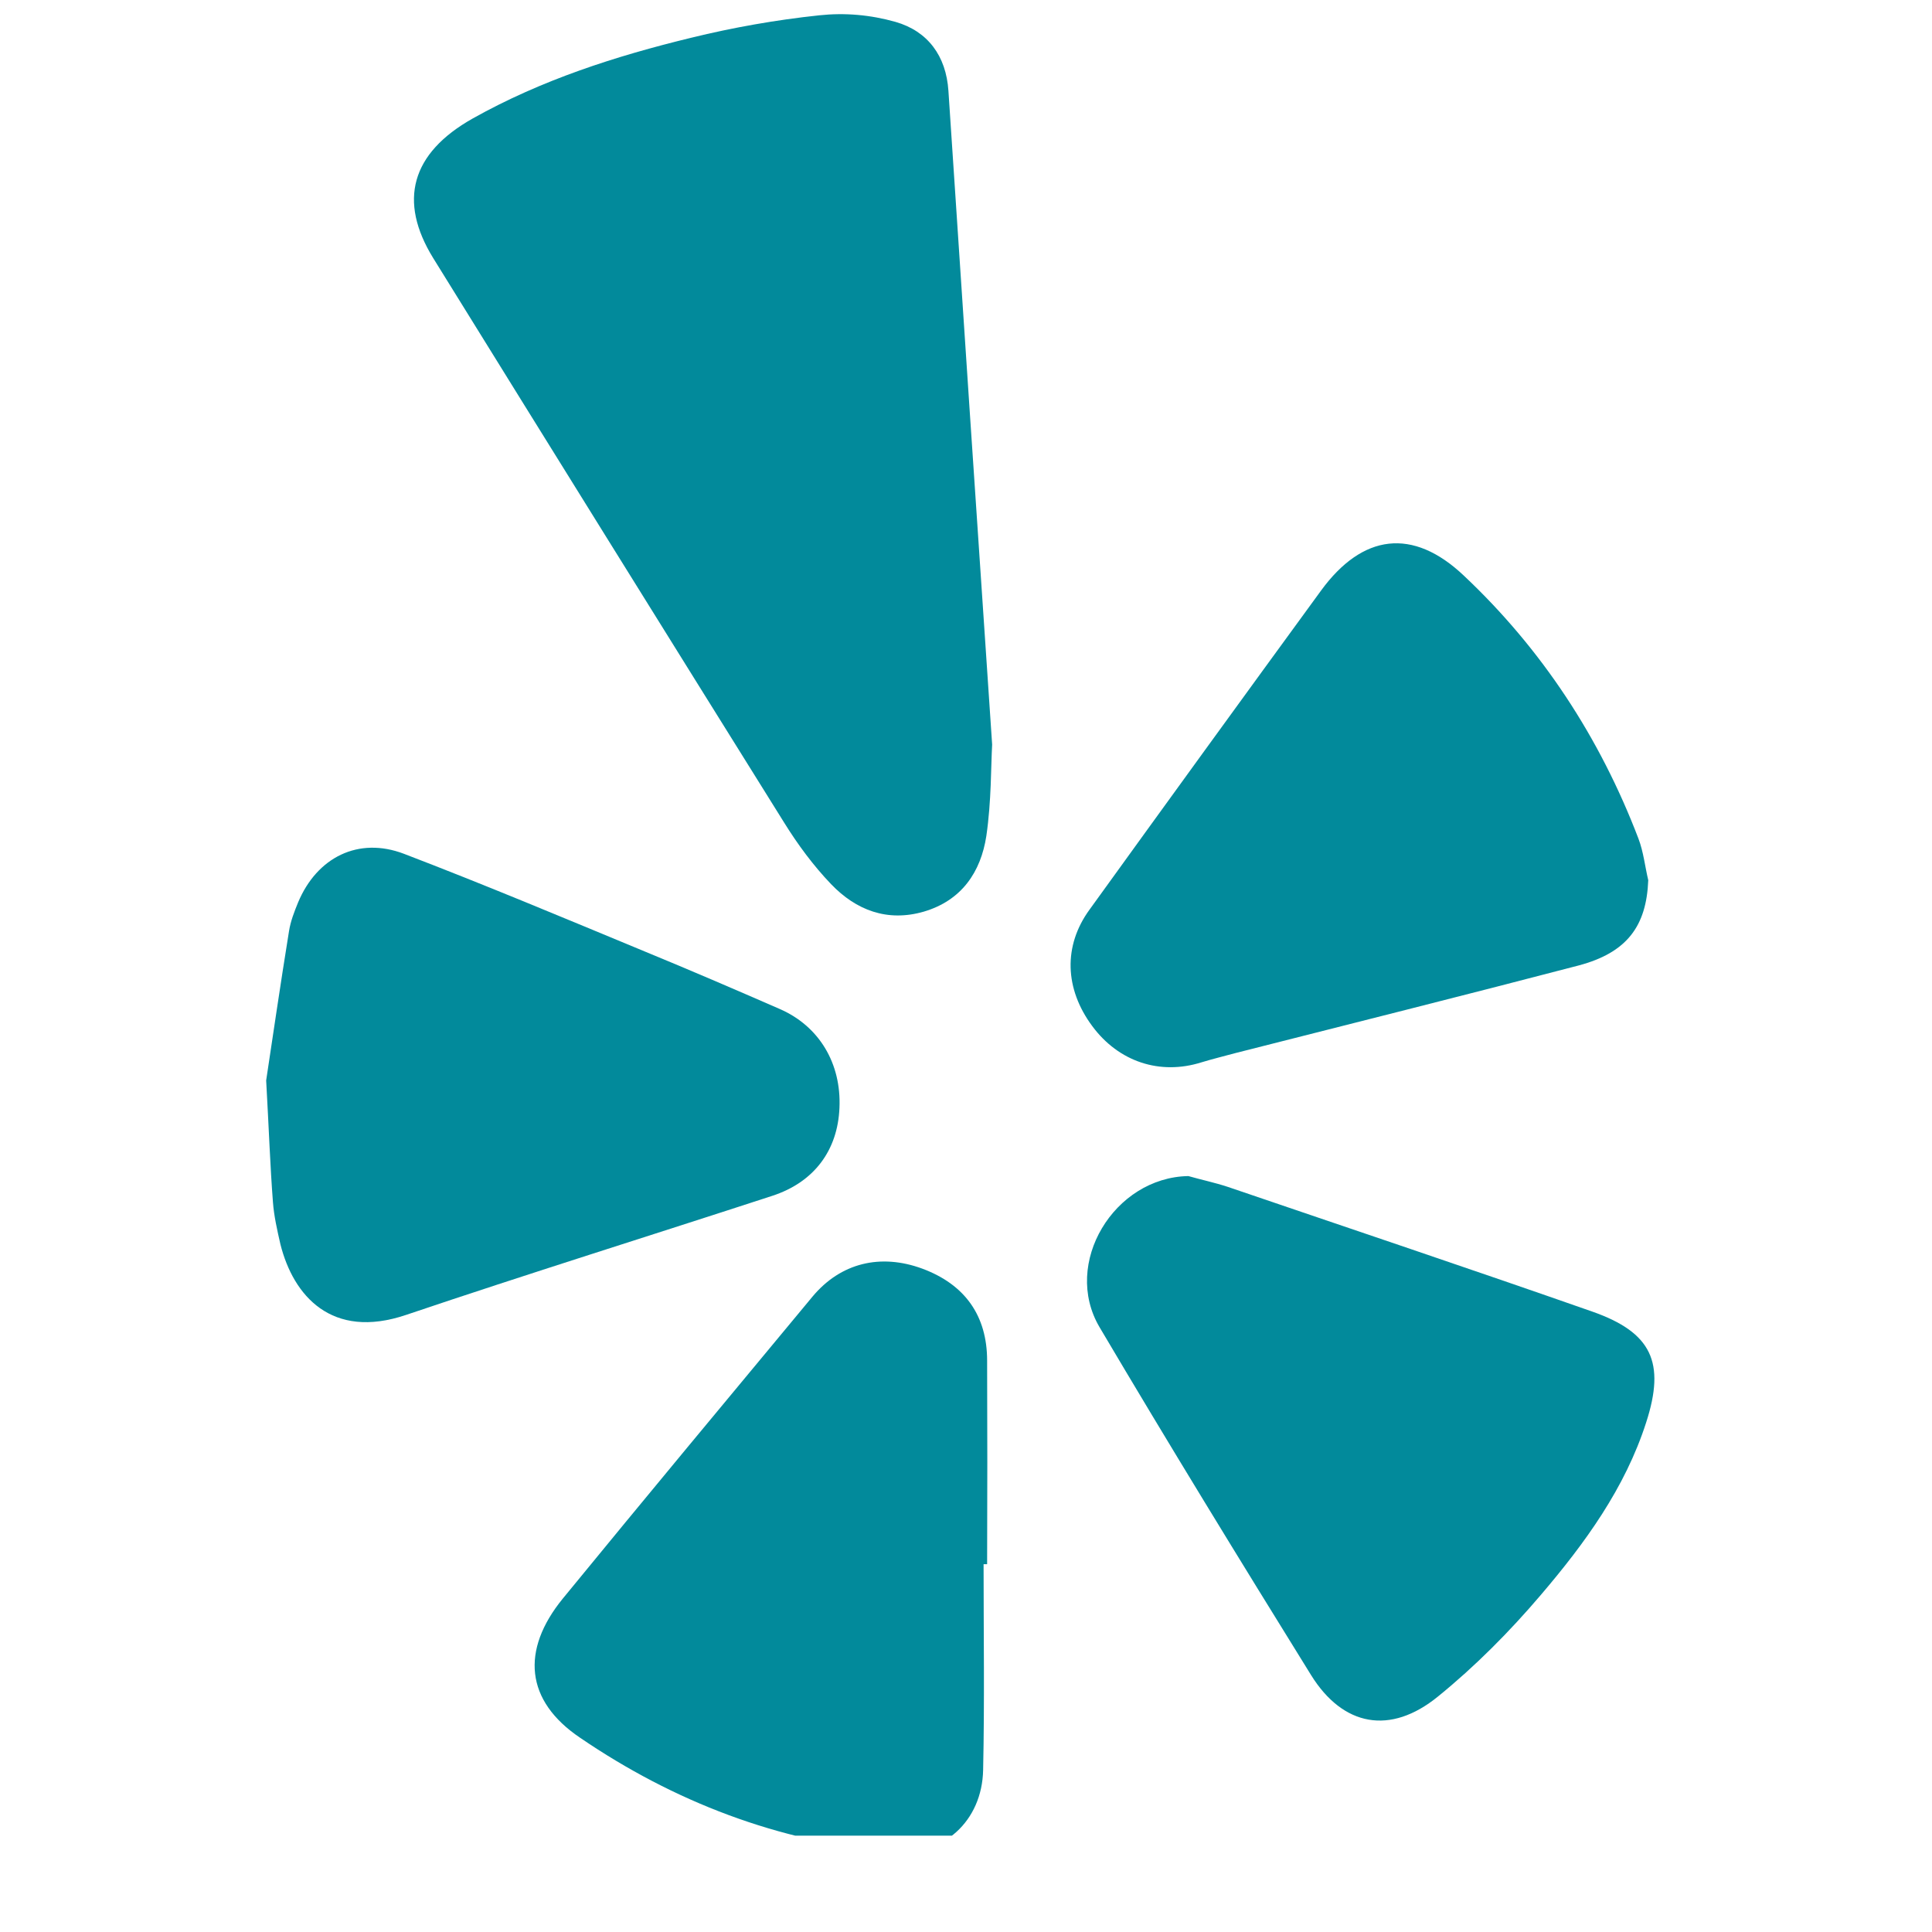
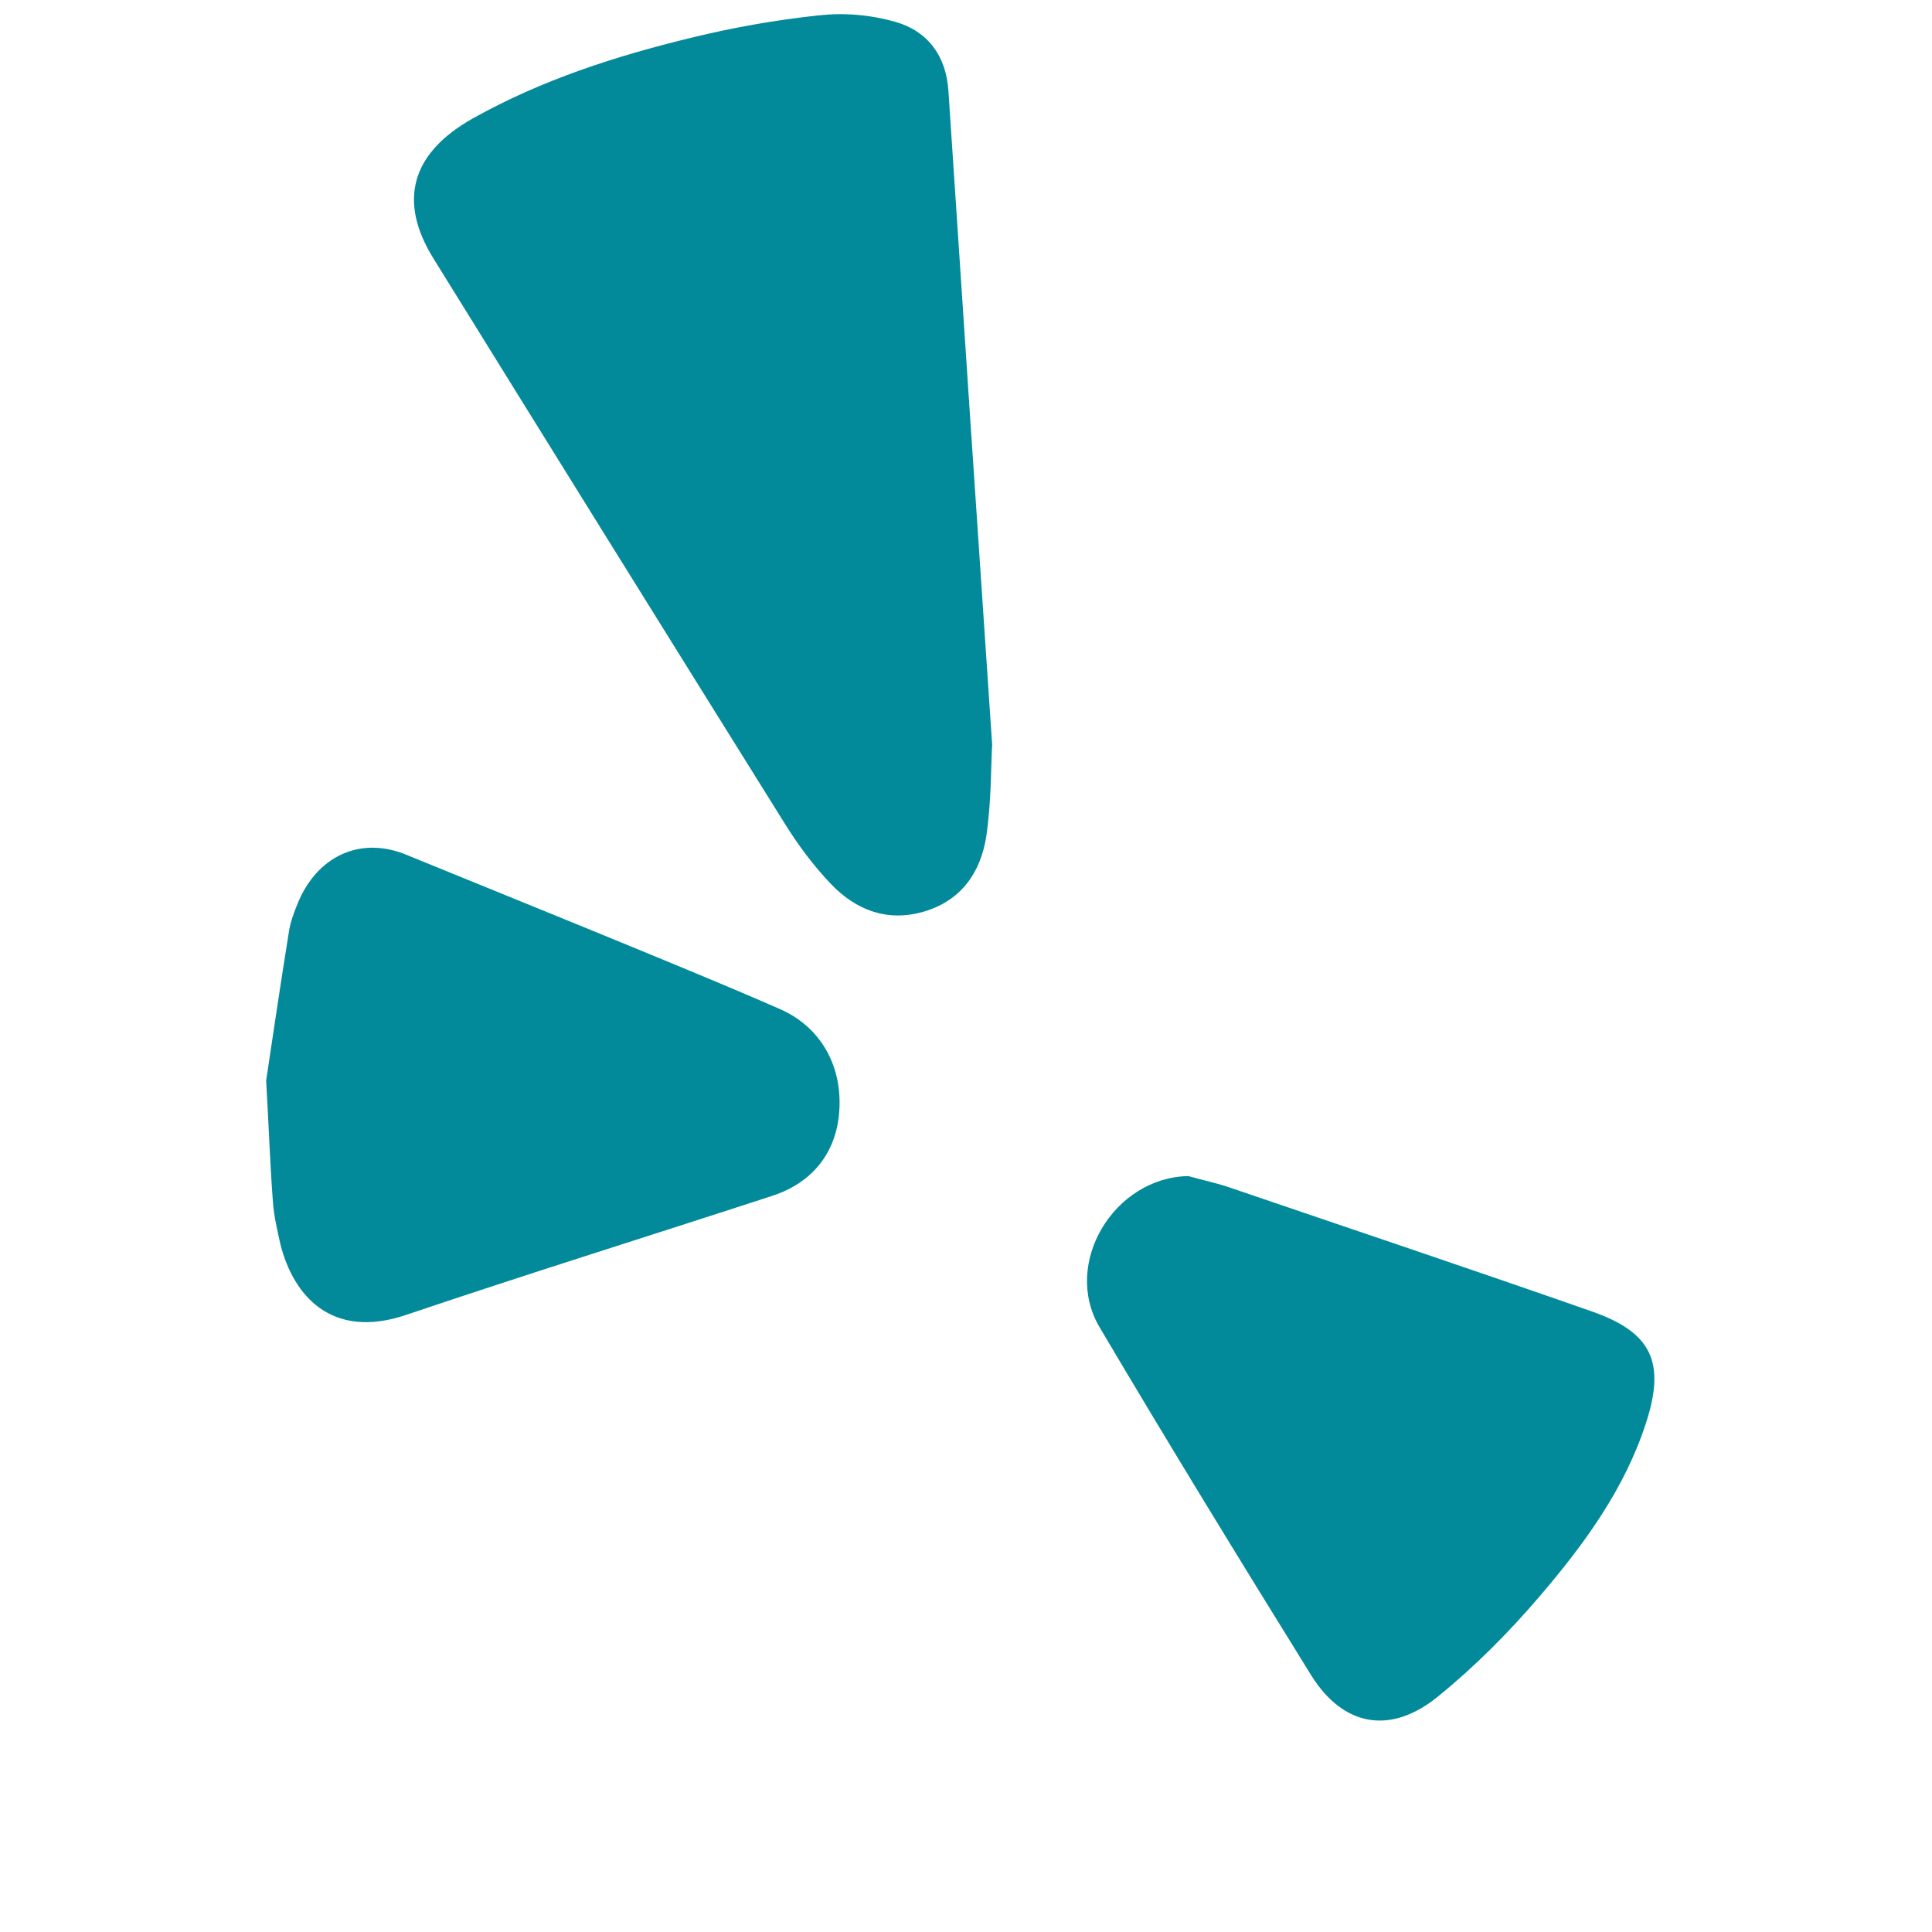
<svg xmlns="http://www.w3.org/2000/svg" width="40" zoomAndPan="magnify" viewBox="0 0 30 30" height="40" preserveAspectRatio="xMidYMid meet" version="1.0">
  <defs>
    <clipPath id="4773f2ebec">
      <path d="M 6 0.195 L 16 0.195 L 16 15 L 6 15 Z M 6 0.195 " clip-rule="nonzero" />
    </clipPath>
    <clipPath id="62937c3bfe">
      <path d="M 16 18 L 25.91 18 L 25.91 27 L 16 27 Z M 16 18 " clip-rule="nonzero" />
    </clipPath>
    <clipPath id="94aadfef8c">
      <path d="M 16 8 L 25.91 8 L 25.91 17 L 16 17 Z M 16 8 " clip-rule="nonzero" />
    </clipPath>
    <clipPath id="ed59fb2af2">
      <path d="M 4.133 13 L 14 13 L 14 21 L 4.133 21 Z M 4.133 13 " clip-rule="nonzero" />
    </clipPath>
    <clipPath id="3f38ce02d0">
-       <path d="M 8 19 L 16 19 L 16 28.504 L 8 28.504 Z M 8 19 " clip-rule="nonzero" />
-     </clipPath>
+       </clipPath>
  </defs>
  <g clip-path="url(#4773f2ebec)">
    <path fill="#028a9b" d="M 15.406 11.562 C 15.387 11.891 15.395 12.441 15.316 12.98 C 15.23 13.543 14.93 13.984 14.344 14.156 C 13.777 14.32 13.293 14.133 12.906 13.73 C 12.629 13.441 12.387 13.113 12.176 12.773 C 10.355 9.855 8.539 6.934 6.727 4.008 C 6.18 3.121 6.383 2.379 7.34 1.84 C 8.406 1.242 9.559 0.871 10.734 0.586 C 11.387 0.426 12.051 0.309 12.719 0.238 C 13.121 0.195 13.516 0.23 13.906 0.34 C 14.406 0.484 14.691 0.867 14.727 1.41 C 14.945 4.723 15.168 8.031 15.406 11.562 Z M 15.406 11.562 " fill-opacity="1" fill-rule="nonzero" />
  </g>
  <g clip-path="url(#62937c3bfe)">
    <path fill="#028a9b" d="M 18.453 18.262 C 18.656 18.32 18.863 18.363 19.066 18.43 C 20.953 19.074 22.844 19.707 24.727 20.367 C 25.648 20.691 25.863 21.156 25.562 22.086 C 25.234 23.109 24.609 23.965 23.926 24.766 C 23.441 25.336 22.906 25.875 22.328 26.344 C 21.59 26.945 20.855 26.809 20.359 26.012 C 19.25 24.223 18.148 22.426 17.074 20.609 C 16.488 19.617 17.301 18.281 18.453 18.262 Z M 18.453 18.262 " fill-opacity="1" fill-rule="nonzero" />
  </g>
  <g clip-path="url(#94aadfef8c)">
-     <path fill="#028a9b" d="M 25.594 13.668 C 25.566 14.383 25.262 14.793 24.512 14.992 C 22.734 15.457 20.953 15.902 19.172 16.355 C 19 16.402 18.824 16.445 18.656 16.496 C 18.012 16.699 17.371 16.488 16.961 15.934 C 16.531 15.355 16.508 14.688 16.918 14.125 C 18.113 12.469 19.309 10.82 20.512 9.172 C 21.156 8.289 21.938 8.188 22.73 8.938 C 23.945 10.082 24.844 11.457 25.441 13.02 C 25.52 13.227 25.543 13.453 25.594 13.668 Z M 25.594 13.668 " fill-opacity="1" fill-rule="nonzero" />
-   </g>
+     </g>
  <g clip-path="url(#ed59fb2af2)">
-     <path fill="#028a9b" d="M 4.133 16.777 C 4.23 16.137 4.352 15.297 4.488 14.457 C 4.512 14.305 4.57 14.156 4.629 14.012 C 4.922 13.312 5.566 12.988 6.273 13.258 C 7.527 13.738 8.766 14.258 10.008 14.773 C 10.711 15.062 11.41 15.363 12.109 15.668 C 12.719 15.934 13.066 16.512 13.035 17.203 C 13.008 17.863 12.641 18.359 11.988 18.57 C 10.094 19.188 8.191 19.781 6.305 20.418 C 5.148 20.809 4.555 20.117 4.355 19.324 C 4.305 19.105 4.254 18.883 4.238 18.664 C 4.195 18.105 4.176 17.543 4.133 16.777 Z M 4.133 16.777 " fill-opacity="1" fill-rule="nonzero" />
+     <path fill="#028a9b" d="M 4.133 16.777 C 4.23 16.137 4.352 15.297 4.488 14.457 C 4.512 14.305 4.57 14.156 4.629 14.012 C 4.922 13.312 5.566 12.988 6.273 13.258 C 10.711 15.062 11.41 15.363 12.109 15.668 C 12.719 15.934 13.066 16.512 13.035 17.203 C 13.008 17.863 12.641 18.359 11.988 18.57 C 10.094 19.188 8.191 19.781 6.305 20.418 C 5.148 20.809 4.555 20.117 4.355 19.324 C 4.305 19.105 4.254 18.883 4.238 18.664 C 4.195 18.105 4.176 17.543 4.133 16.777 Z M 4.133 16.777 " fill-opacity="1" fill-rule="nonzero" />
  </g>
  <g clip-path="url(#3f38ce02d0)">
    <path fill="#028a9b" d="M 15.273 24.289 C 15.273 25.355 15.289 26.418 15.266 27.484 C 15.25 28.277 14.648 28.832 13.848 28.758 C 12.082 28.598 10.465 27.977 9.008 26.984 C 8.156 26.41 8.086 25.625 8.738 24.824 C 10.023 23.254 11.32 21.695 12.617 20.133 C 13.055 19.609 13.672 19.461 14.32 19.699 C 14.984 19.945 15.328 20.43 15.328 21.129 C 15.332 22.184 15.332 23.238 15.328 24.289 Z M 15.273 24.289 " fill-opacity="1" fill-rule="nonzero" />
  </g>
</svg>